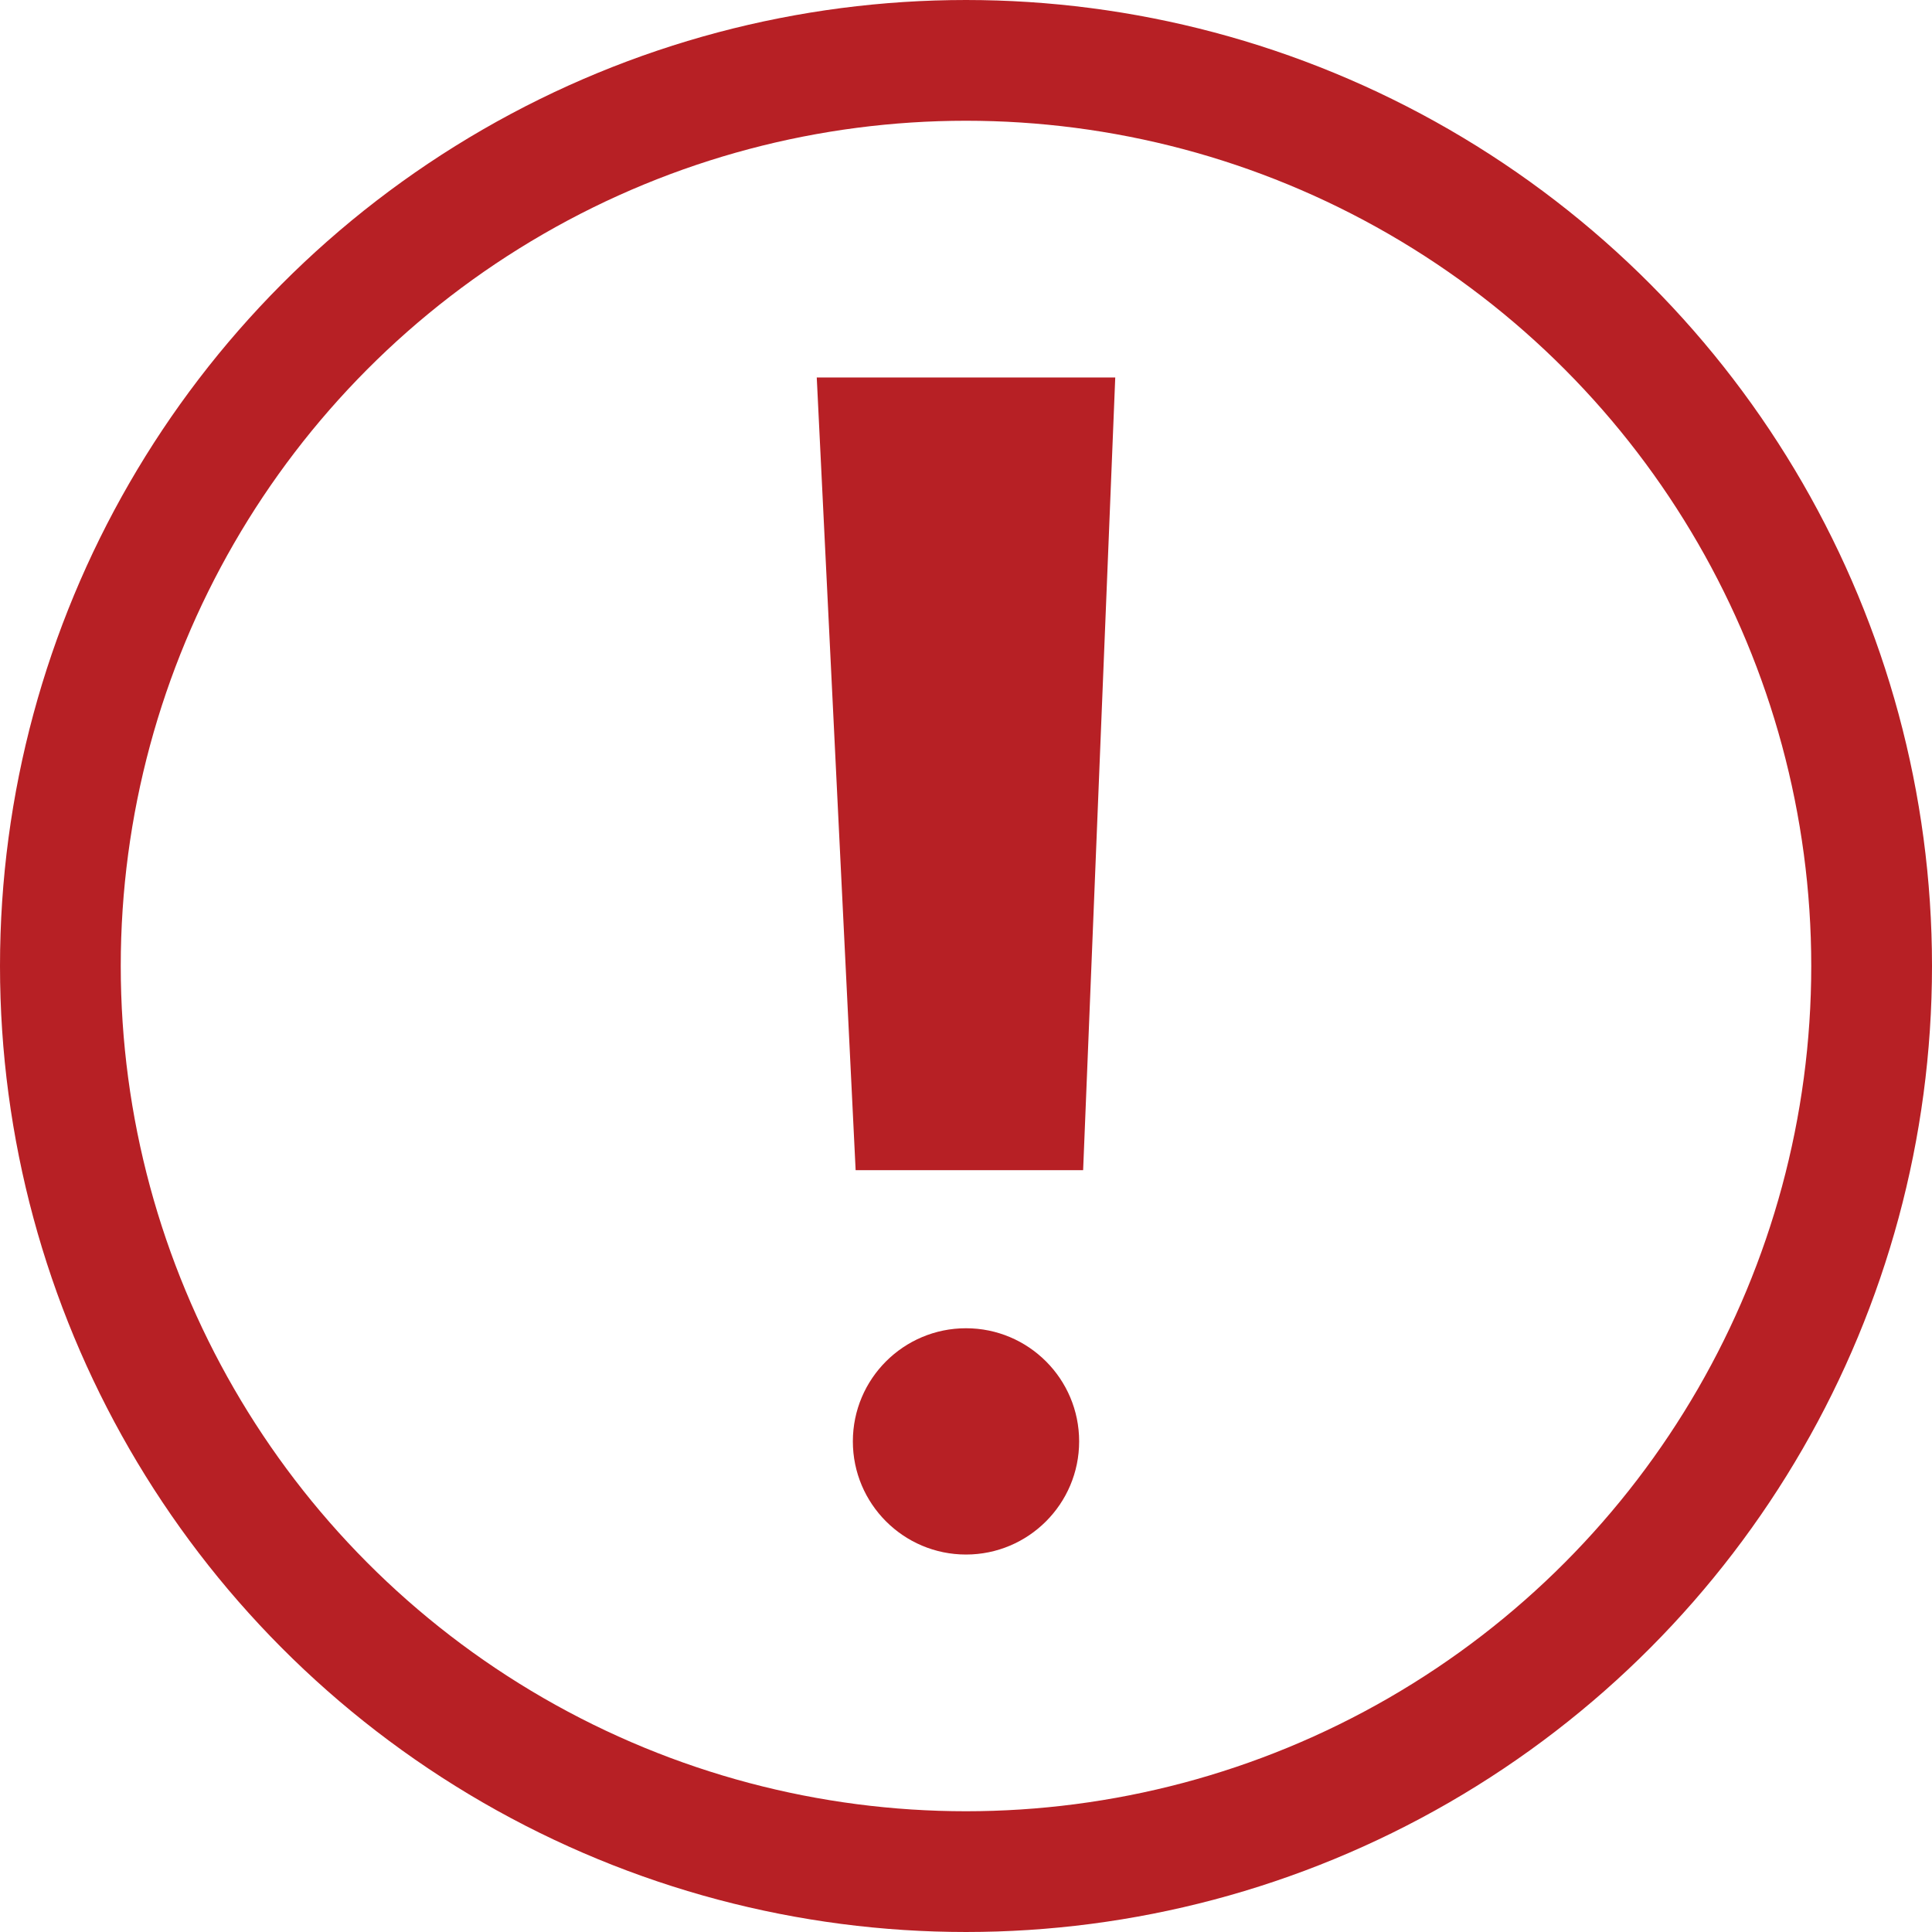
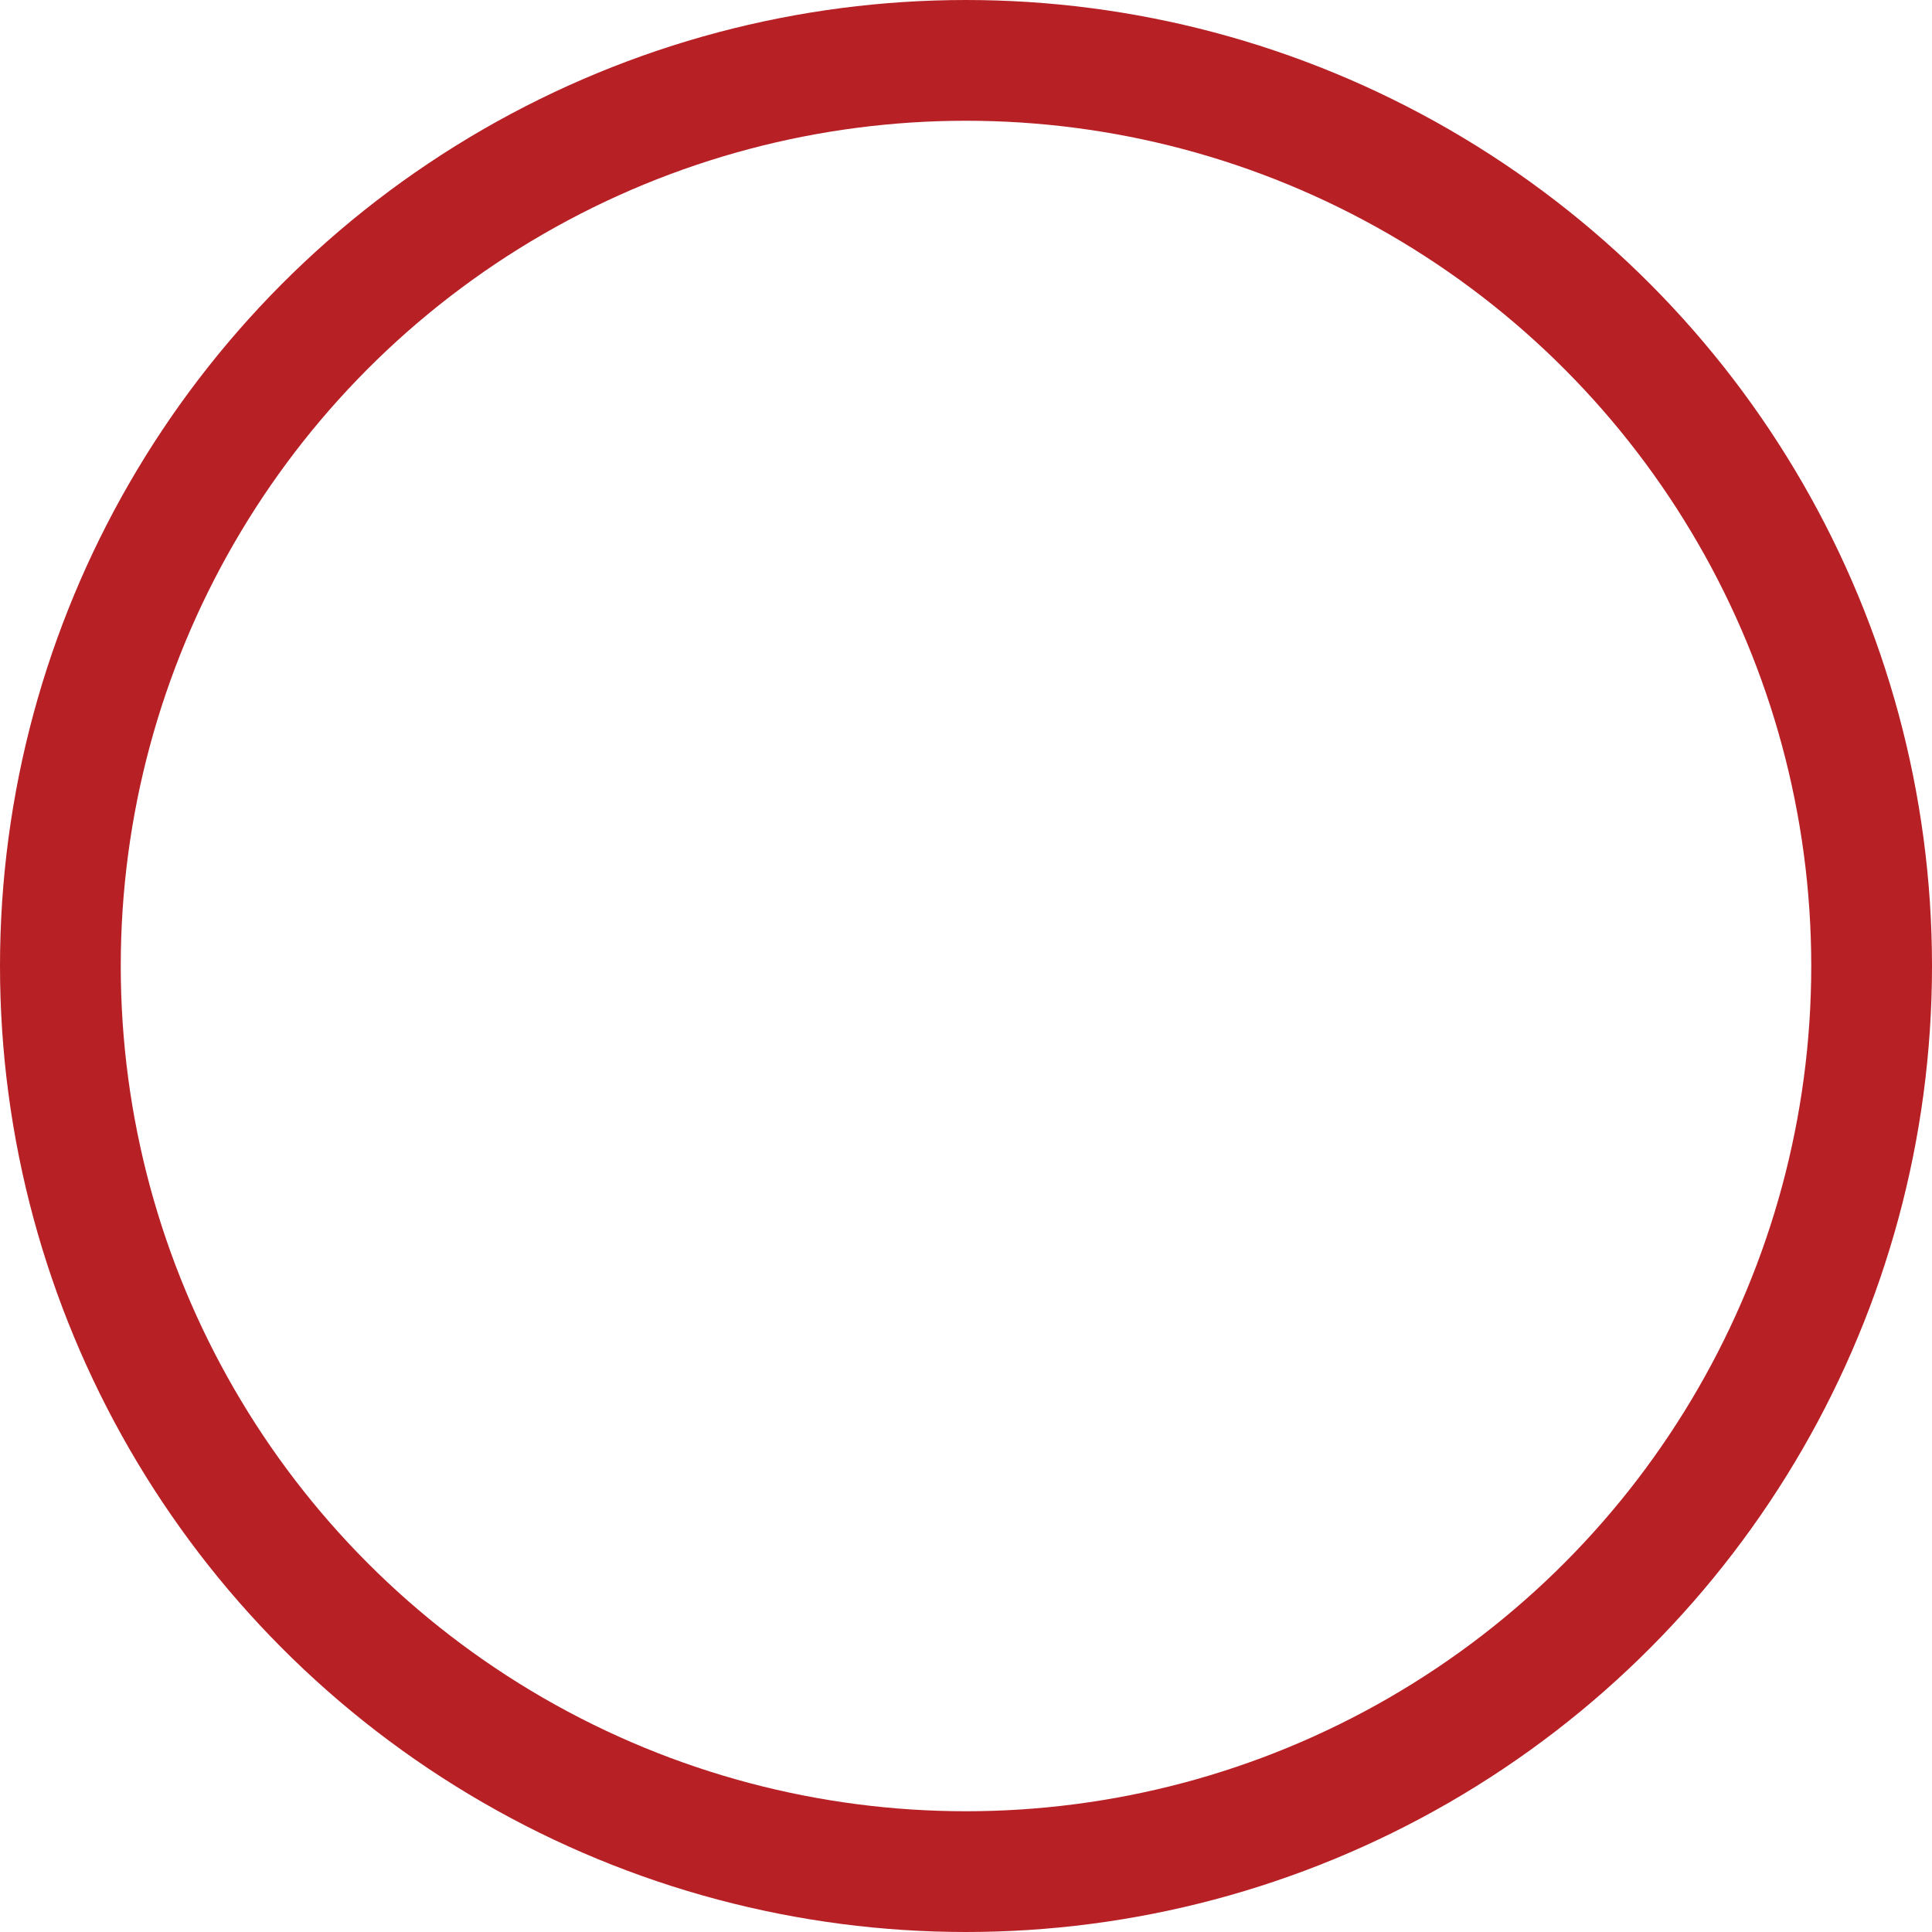
<svg xmlns="http://www.w3.org/2000/svg" width="16" height="16" viewBox="0 0 16 16" fill="none">
  <circle cx="8" cy="8" r="7.5" stroke="#B72025" />
-   <path fill-rule="evenodd" clip-rule="evenodd" d="M9.236 3.126H6.764L7.086 9.691H8.97L9.236 3.126ZM8 12.874C8.517 12.874 8.937 12.454 8.937 11.937C8.937 11.419 8.517 11 8 11C7.483 11 7.063 11.419 7.063 11.937C7.063 12.454 7.483 12.874 8 12.874Z" fill="#B72025" />
</svg>